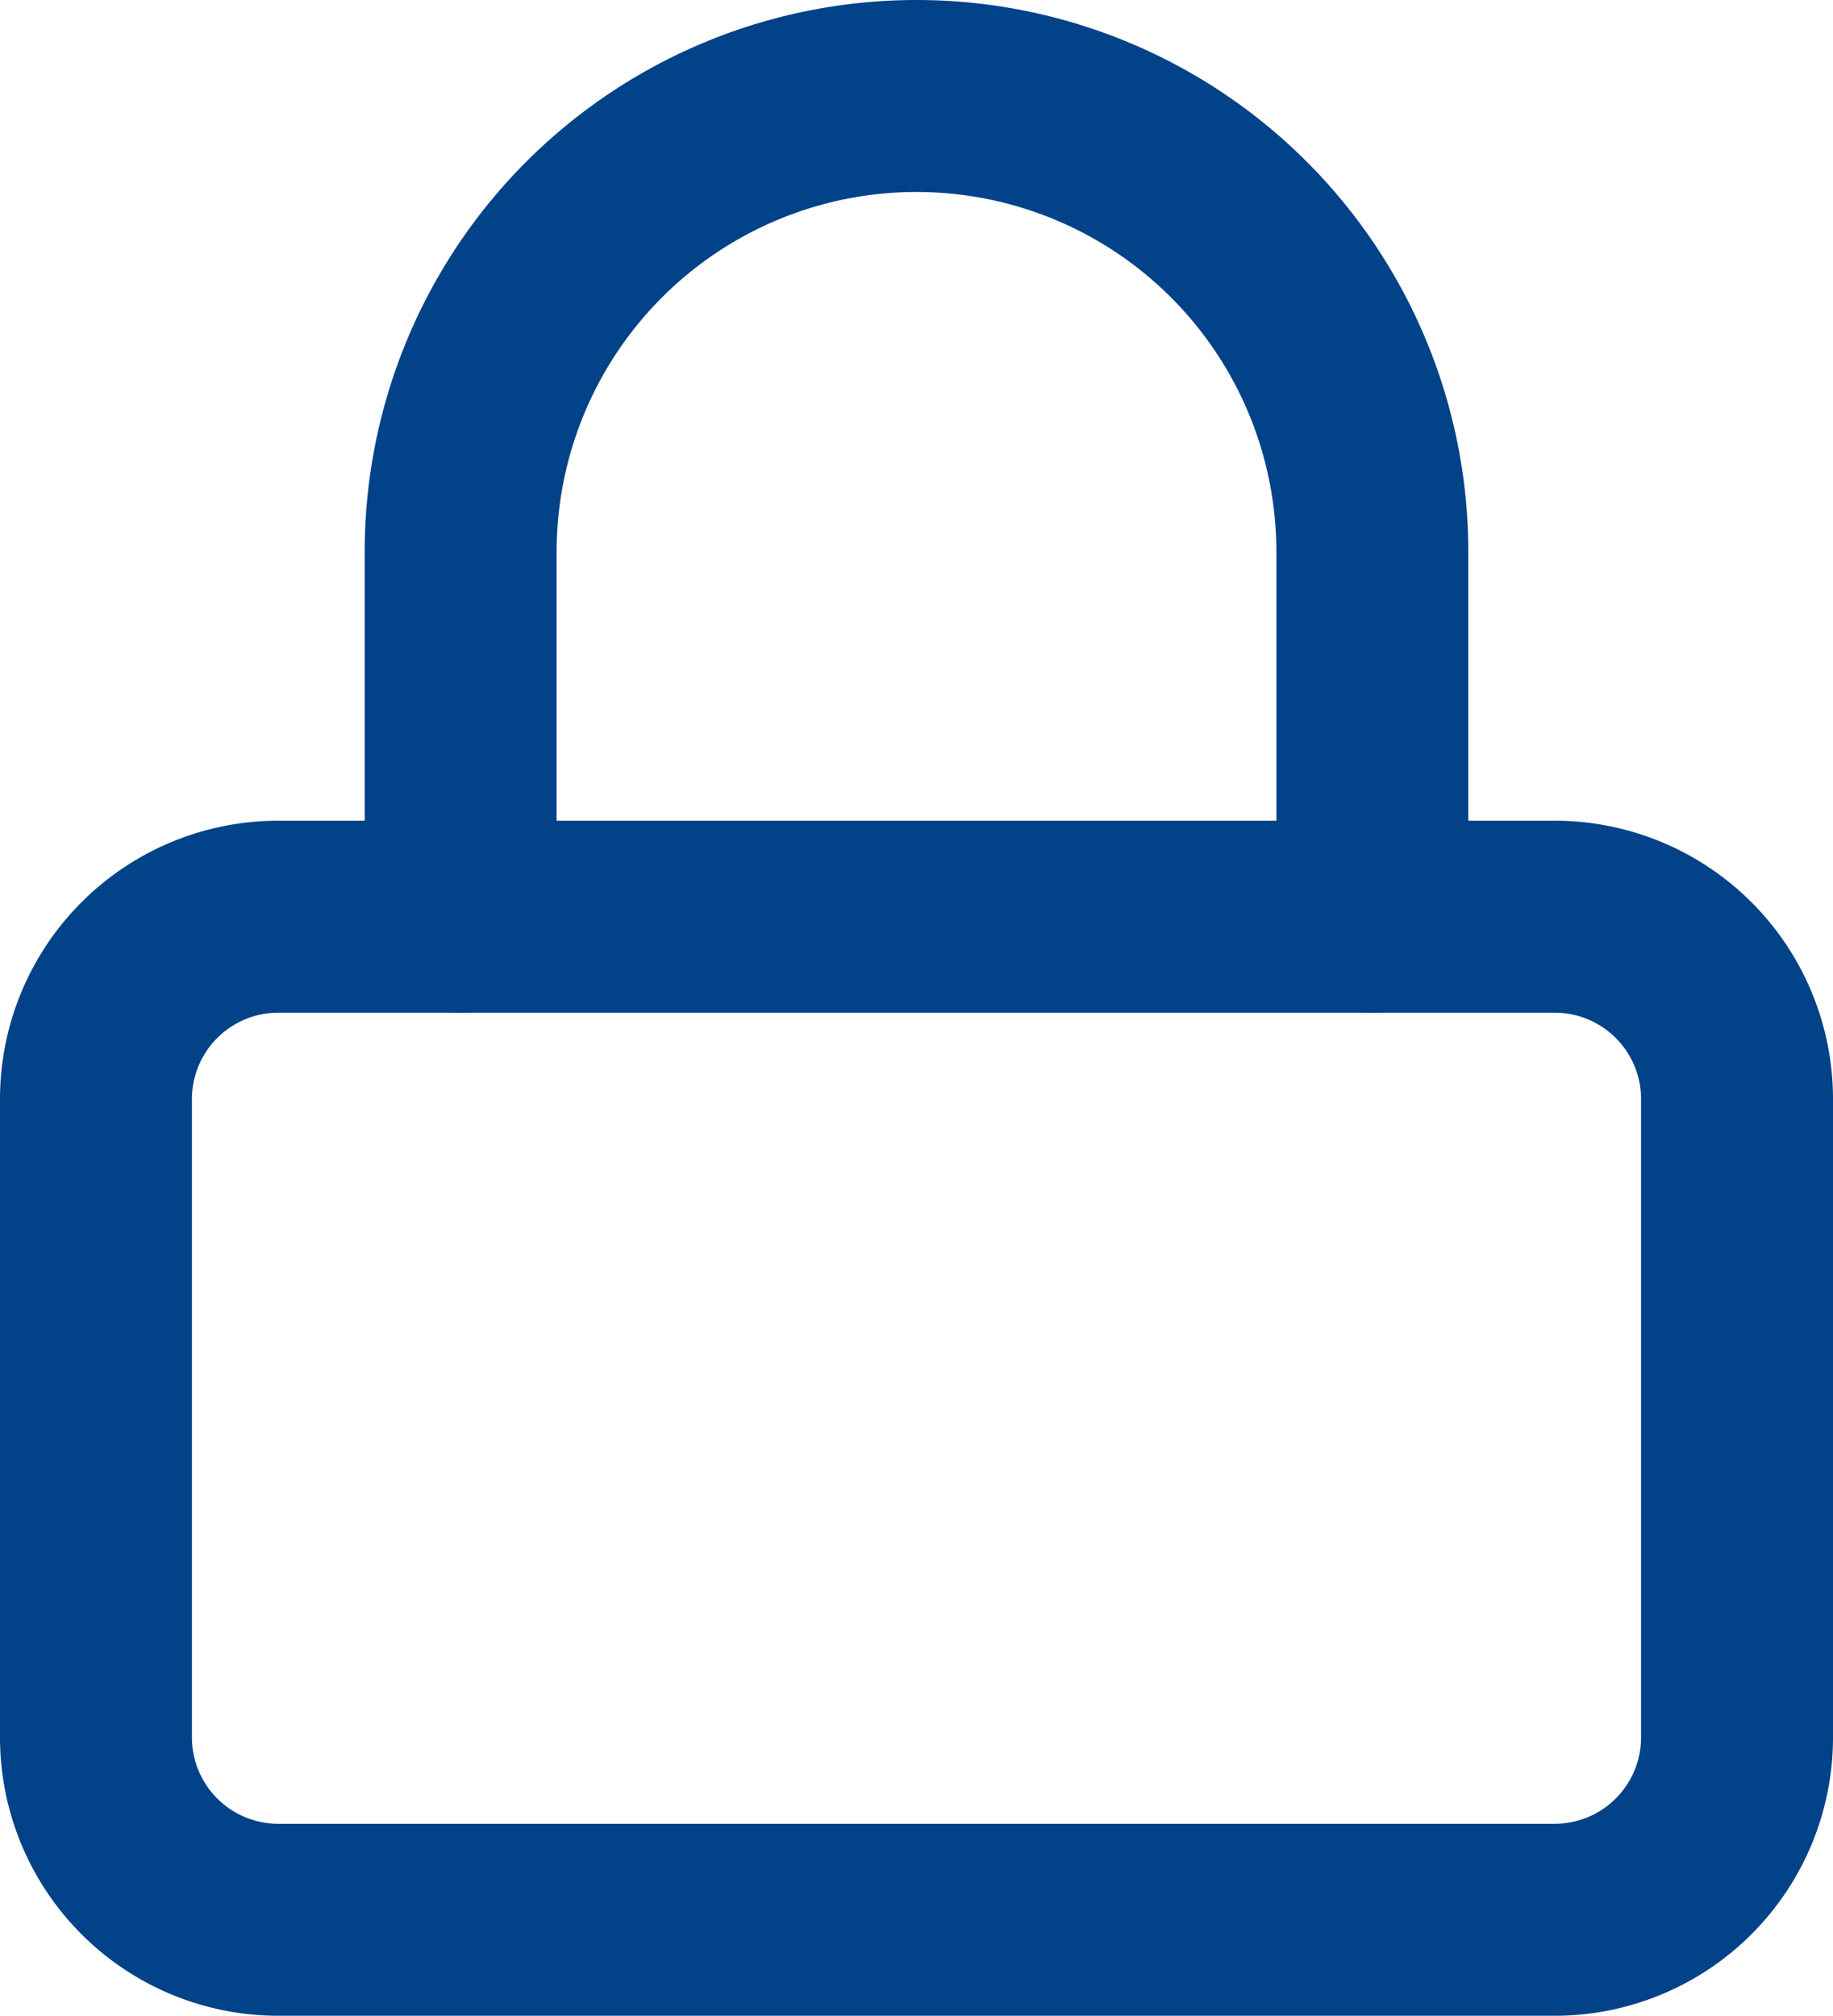
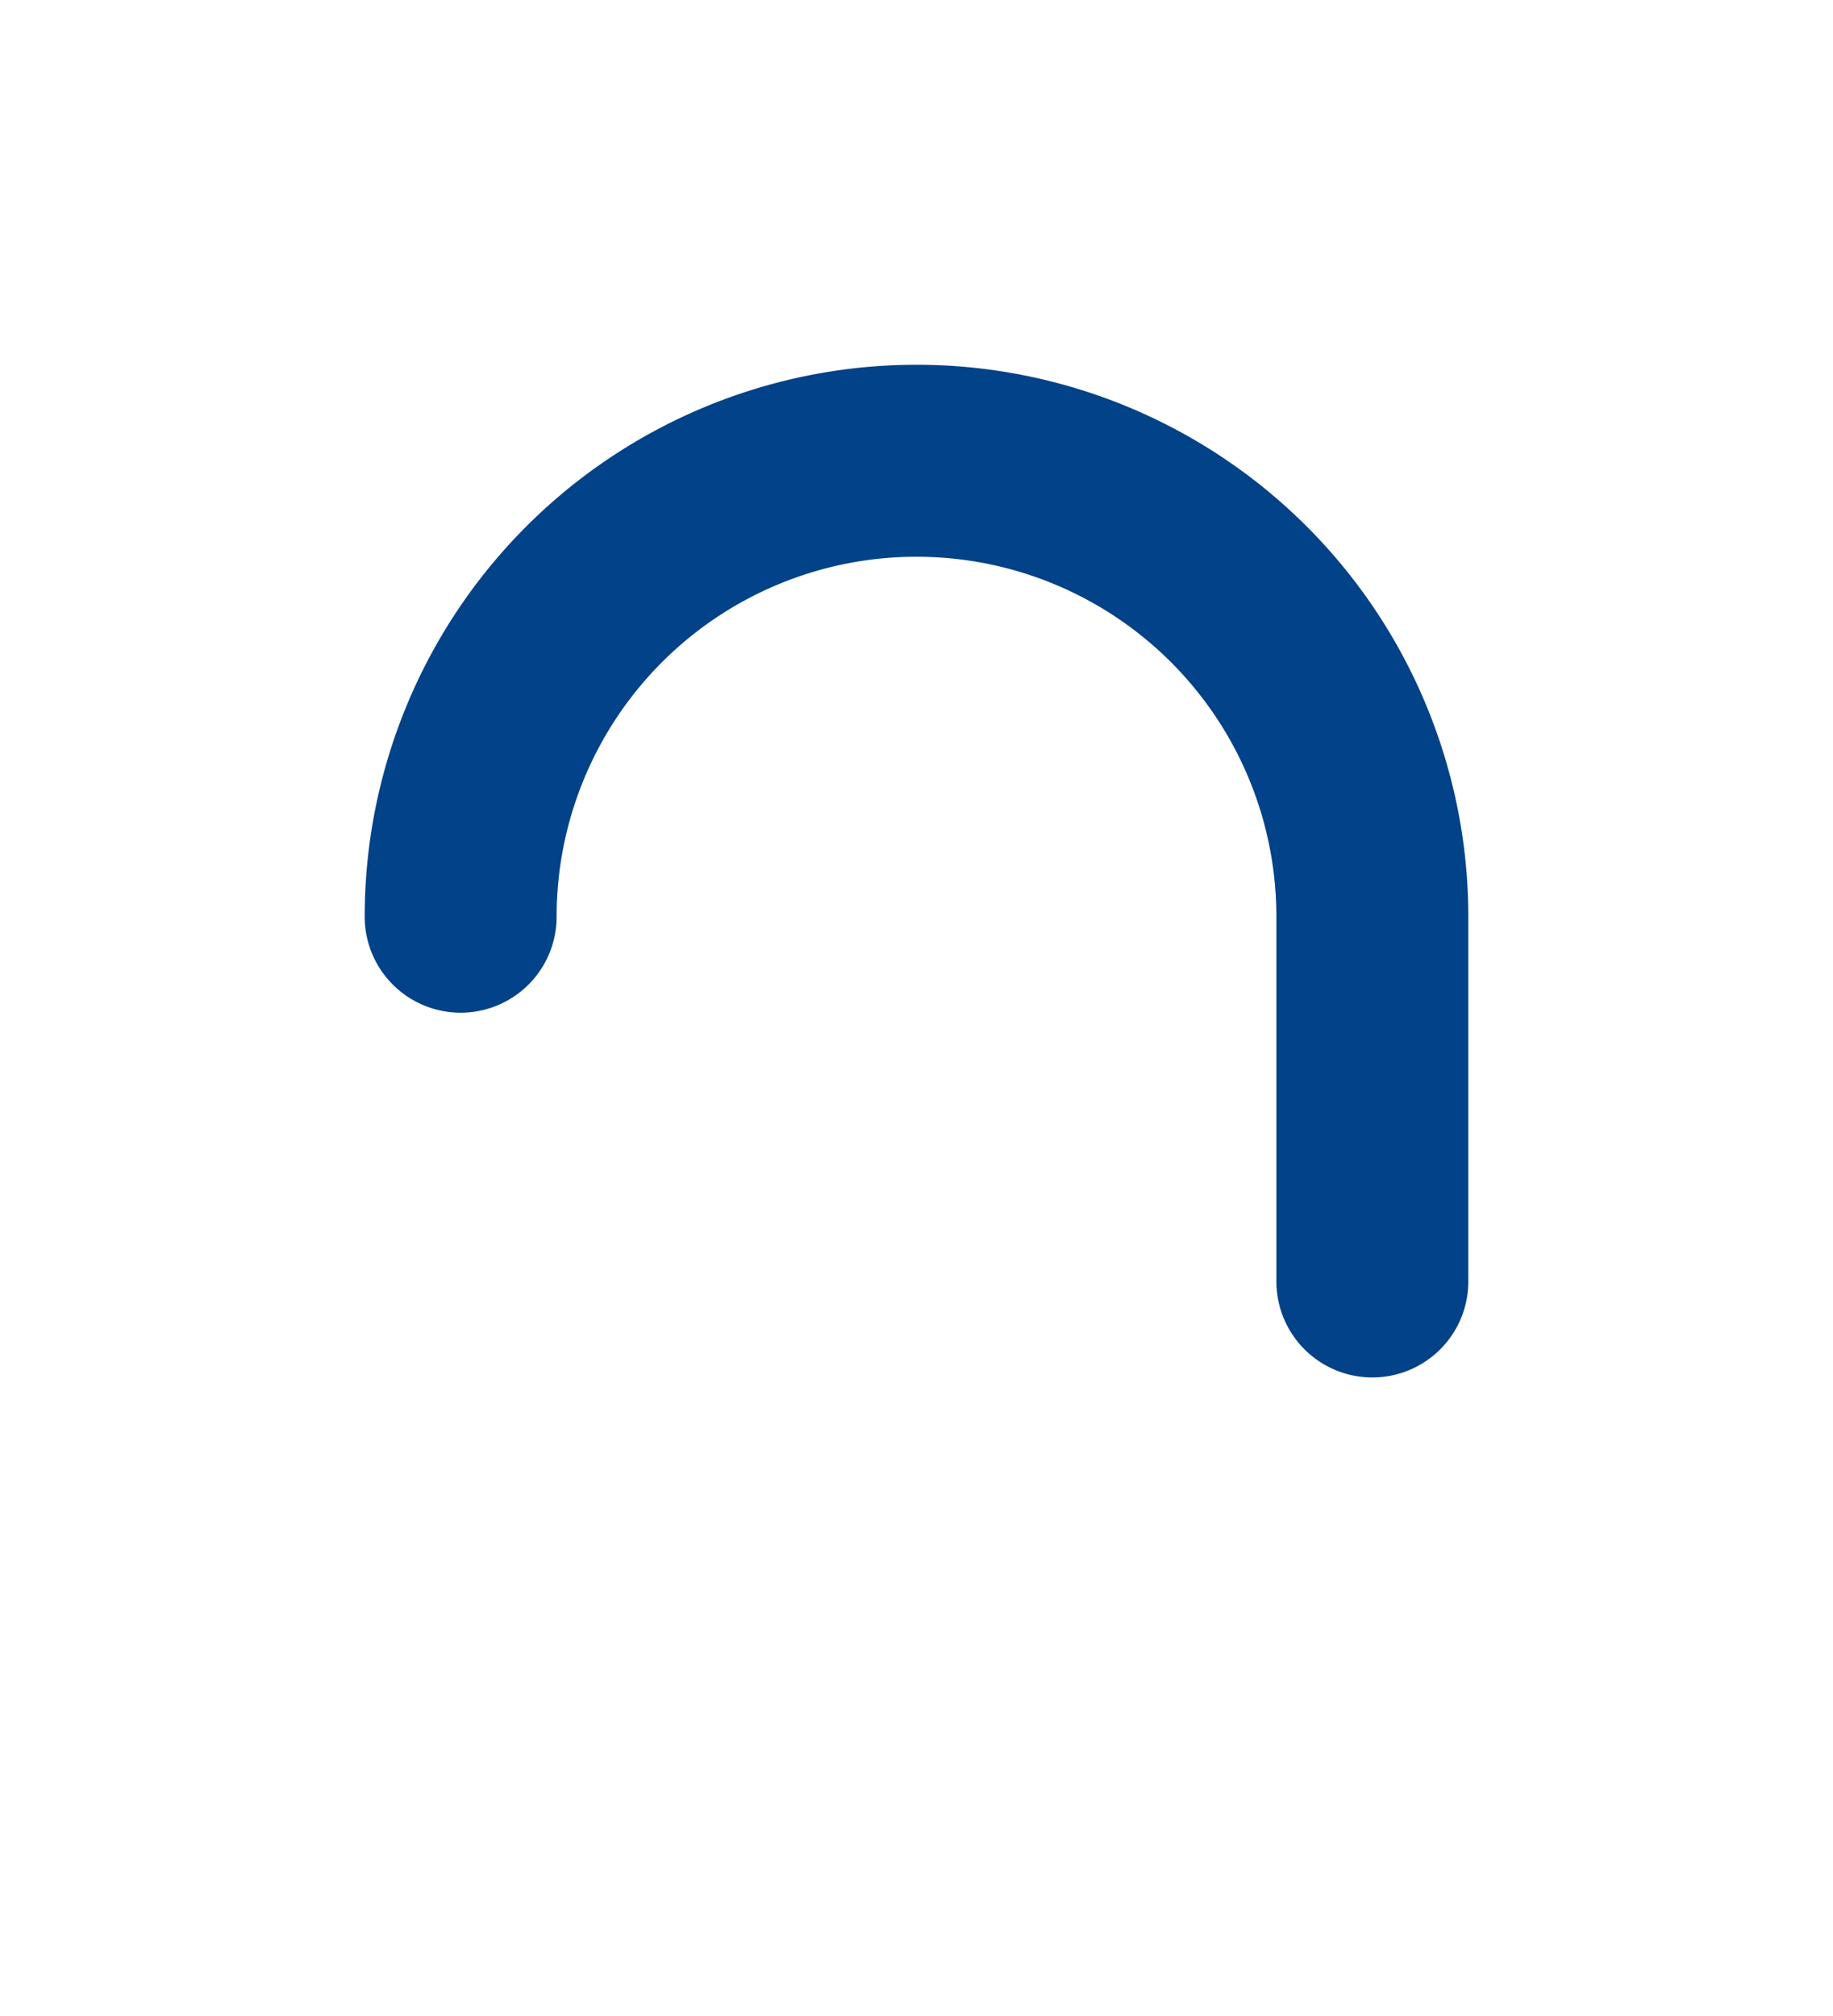
<svg xmlns="http://www.w3.org/2000/svg" width="19.1" height="21" viewBox="0 0 19.1 21">
  <defs>
    <style>.a{fill:none;stroke:#014288;stroke-linecap:round;stroke-linejoin:round;stroke-width:2px;}</style>
  </defs>
  <g transform="translate(-3.5 -2)">
-     <path class="a" d="M6.4,16.5H19.7a1.9,1.9,0,0,1,1.9,1.9v6.65a1.9,1.9,0,0,1-1.9,1.9H6.4a1.9,1.9,0,0,1-1.9-1.9V18.4a1.9,1.9,0,0,1,1.9-1.9Z" transform="translate(0 -4.95)" />
-     <path class="a" d="M10.5,11.55V7.75a4.75,4.75,0,1,1,9.5,0v3.8" transform="translate(-2.2)" />
+     <path class="a" d="M10.5,11.55a4.75,4.75,0,1,1,9.5,0v3.8" transform="translate(-2.2)" />
  </g>
</svg>